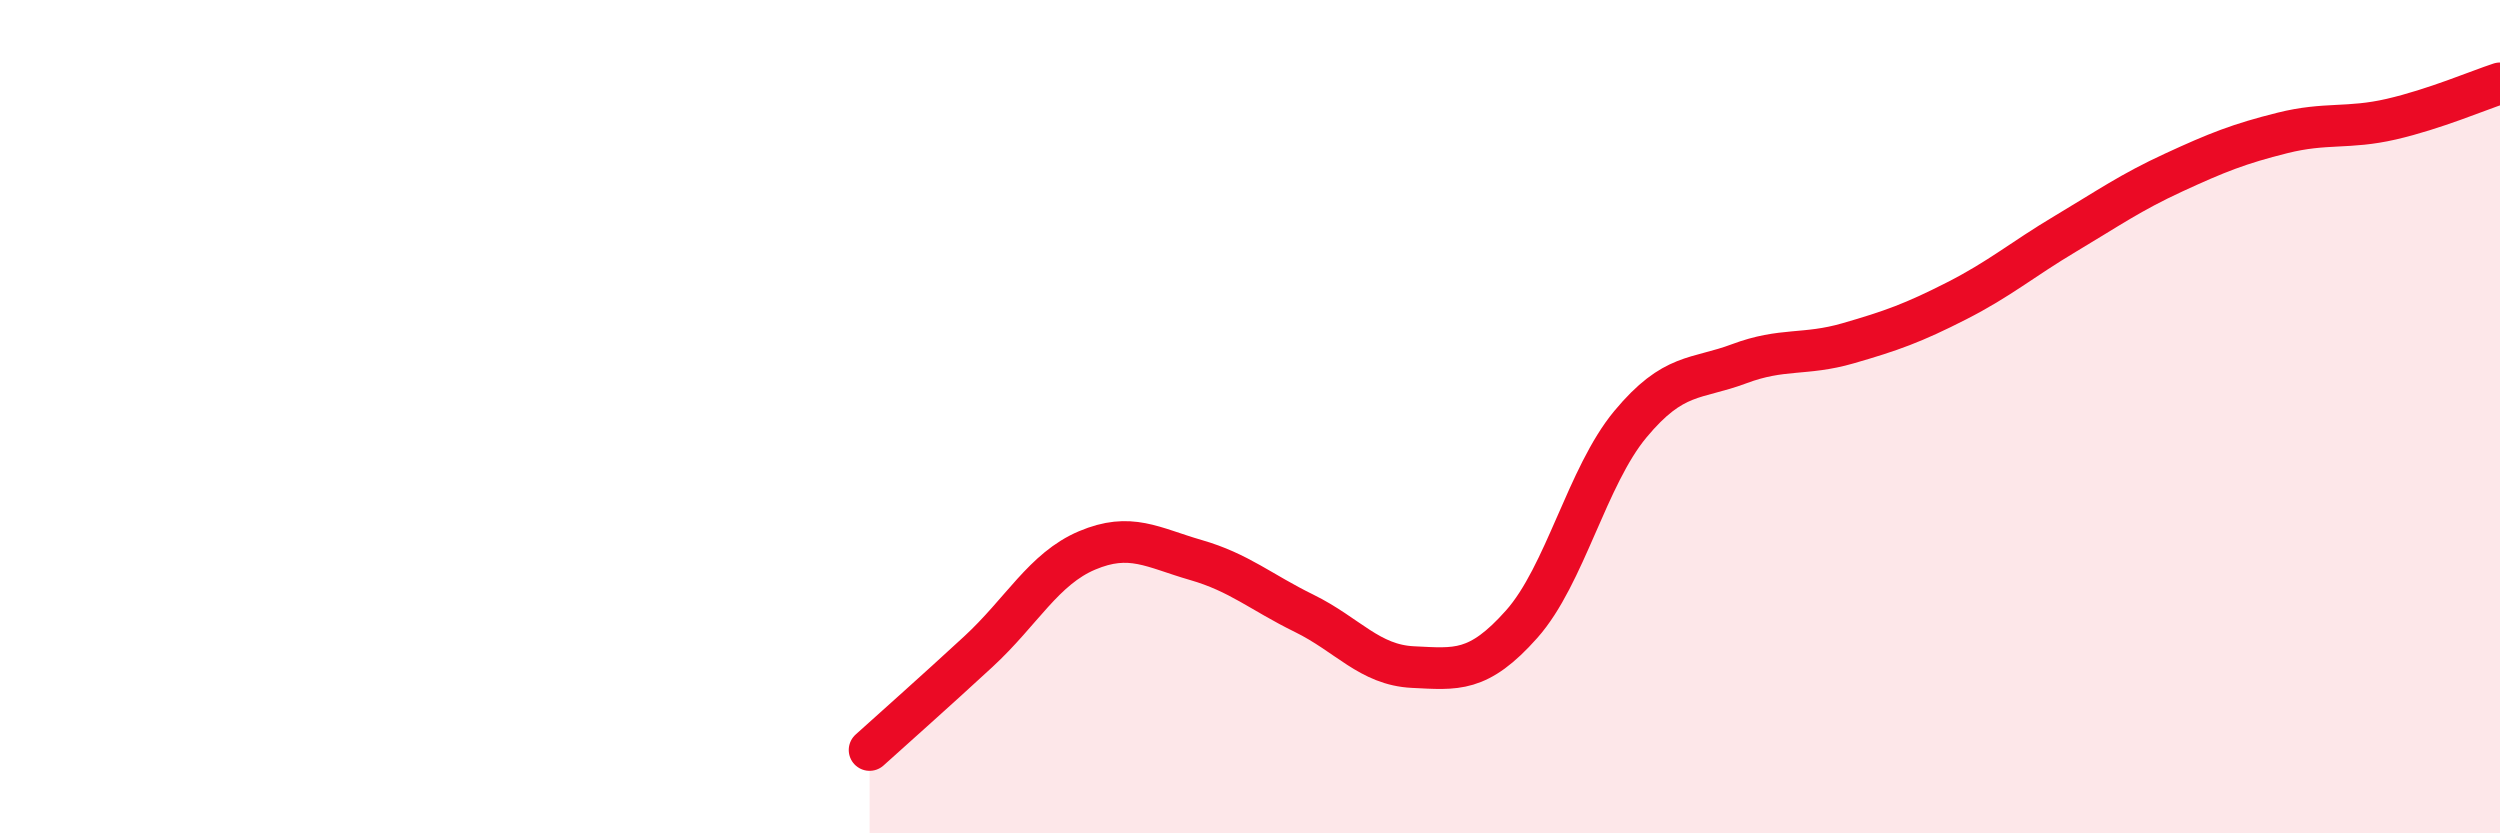
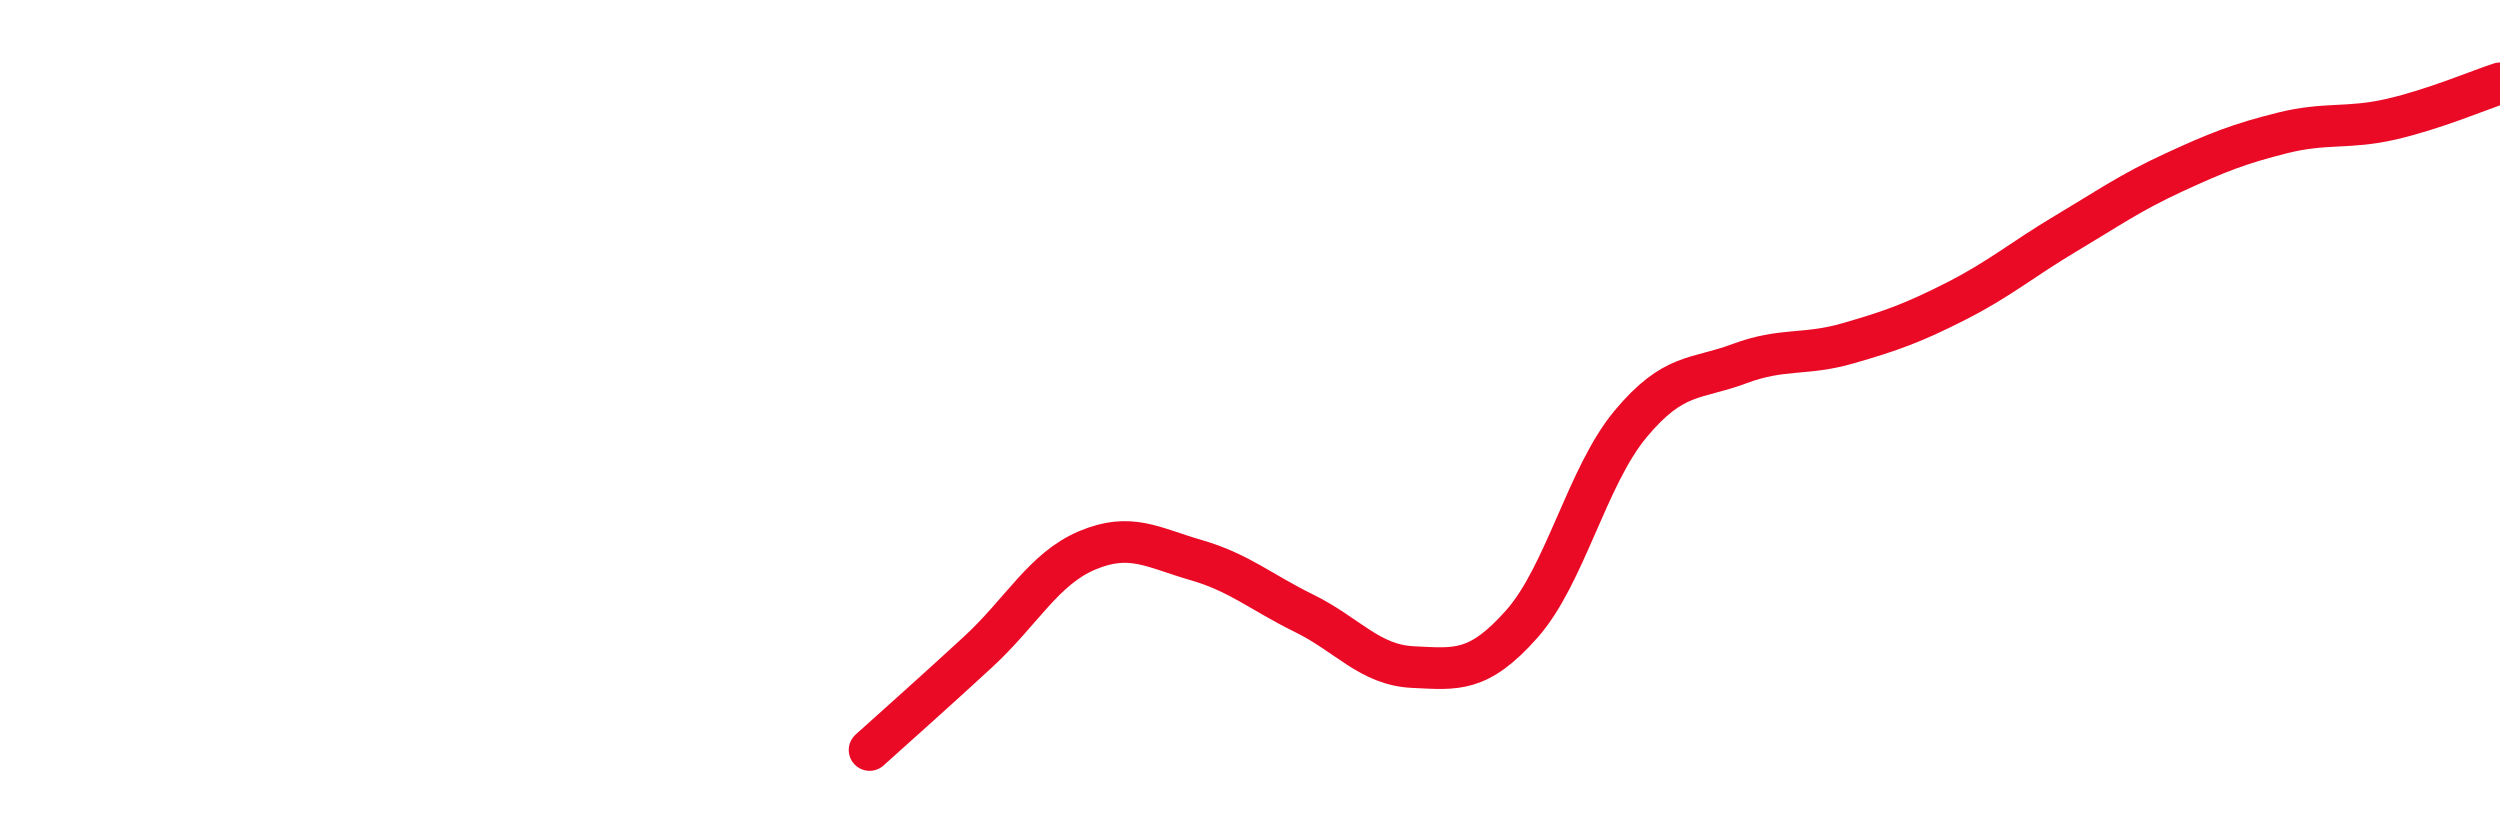
<svg xmlns="http://www.w3.org/2000/svg" width="60" height="20" viewBox="0 0 60 20">
-   <path d="M 20.87,18 C 21.39,17.53 22.44,16.6 23.48,15.64 C 24.52,14.68 25.05,13.65 26.09,13.21 C 27.13,12.77 27.66,13.14 28.7,13.44 C 29.74,13.74 30.26,14.21 31.3,14.72 C 32.34,15.23 32.87,15.96 33.91,16.01 C 34.95,16.06 35.48,16.15 36.52,14.98 C 37.56,13.81 38.09,11.43 39.13,10.18 C 40.17,8.93 40.7,9.12 41.74,8.73 C 42.78,8.34 43.31,8.54 44.35,8.24 C 45.39,7.94 45.92,7.75 46.96,7.22 C 48,6.69 48.53,6.23 49.57,5.61 C 50.61,4.99 51.13,4.62 52.17,4.14 C 53.21,3.66 53.74,3.45 54.78,3.19 C 55.82,2.93 56.35,3.1 57.39,2.86 C 58.43,2.62 59.48,2.17 60,2L60 20L20.87 20Z" fill="#EB0A25" opacity="0.1" stroke-linecap="round" stroke-linejoin="round" />
  <path d="M 20.87,18 C 21.39,17.53 22.44,16.6 23.48,15.64 C 24.52,14.68 25.05,13.65 26.09,13.21 C 27.13,12.77 27.66,13.14 28.7,13.44 C 29.74,13.74 30.26,14.21 31.3,14.72 C 32.34,15.23 32.87,15.96 33.91,16.01 C 34.95,16.06 35.48,16.15 36.52,14.98 C 37.56,13.81 38.09,11.43 39.13,10.18 C 40.17,8.93 40.7,9.12 41.74,8.73 C 42.78,8.34 43.31,8.54 44.35,8.24 C 45.39,7.94 45.92,7.75 46.96,7.22 C 48,6.69 48.53,6.23 49.57,5.61 C 50.61,4.99 51.13,4.62 52.17,4.14 C 53.21,3.66 53.74,3.45 54.78,3.19 C 55.82,2.93 56.35,3.1 57.39,2.86 C 58.43,2.62 59.48,2.17 60,2" stroke="#EB0A25" stroke-width="1" fill="none" stroke-linecap="round" stroke-linejoin="round" />
</svg>